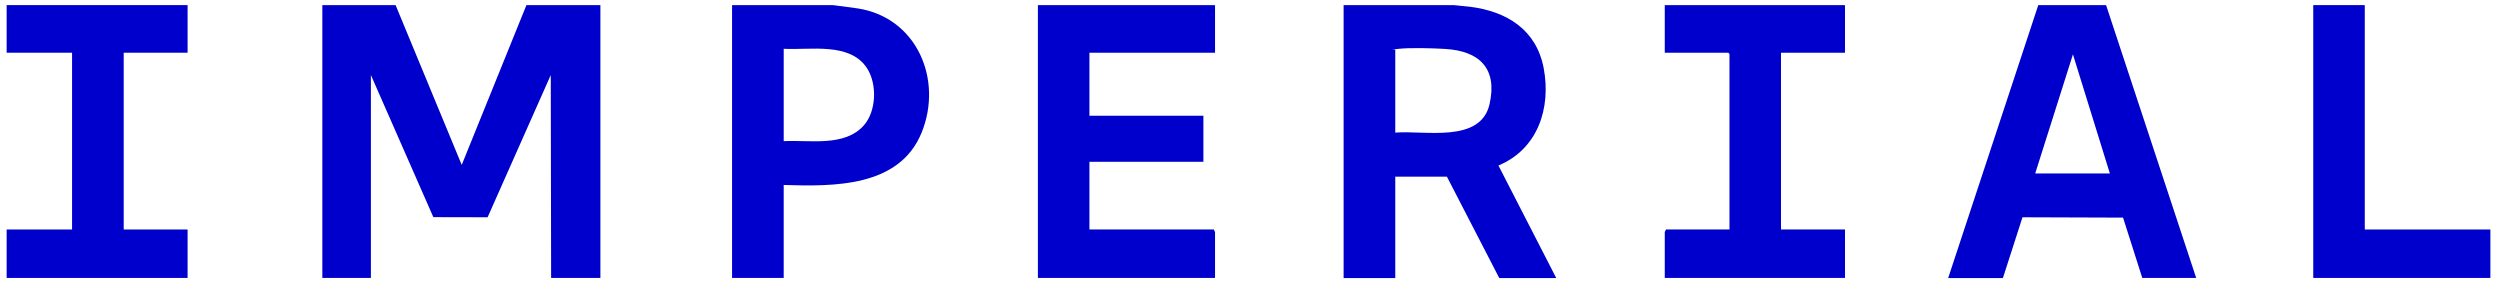
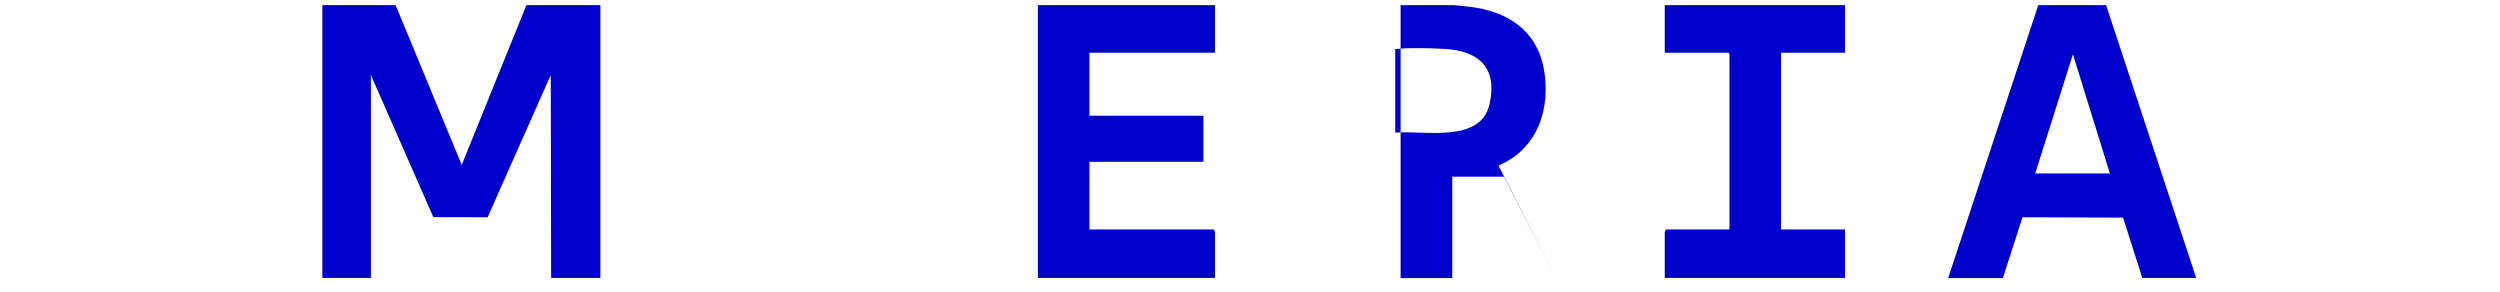
<svg xmlns="http://www.w3.org/2000/svg" id="Layer_1" version="1.1" viewBox="0 0 2105.7 245.7">
  <defs>
    <style>
      .st0 {
        fill: #0000cd;
      }
    </style>
  </defs>
  <polygon class="st0" points="333.2 4.3 388.9 138.9 443.4 4.3 505.7 4.3 505.7 234.1 464.2 234.1 463.9 63.2 410.7 183 365 182.9 312.4 63.2 312.4 234.1 271.5 234.1 271.5 4.3 333.2 4.3" />
-   <path class="st0" d="M1224.4,4.3l13.9,1.4c31,4,55.7,19.3,61.9,51.6,6.4,33.7-4.9,68.3-38.1,82.1l48.7,94.8h-48l-44.1-85.4h-43.5v85.4h-43.5V4.3h92.8ZM1175.1,111.7c24.6-2.1,71.8,9.3,79.5-23.9,6.9-30.1-8.5-45-37.6-46.6-10.3-.6-29.8-1.2-39.6,0s-1.7,0-2.2,1v69.6Z" />
+   <path class="st0" d="M1224.4,4.3l13.9,1.4c31,4,55.7,19.3,61.9,51.6,6.4,33.7-4.9,68.3-38.1,82.1l48.7,94.8l-44.1-85.4h-43.5v85.4h-43.5V4.3h92.8ZM1175.1,111.7c24.6-2.1,71.8,9.3,79.5-23.9,6.9-30.1-8.5-45-37.6-46.6-10.3-.6-29.8-1.2-39.6,0s-1.7,0-2.2,1v69.6Z" />
  <polygon class="st0" points="1023.4 4.3 1023.4 44.4 917.6 44.4 917.6 97.5 1013.6 97.5 1013.6 136.3 917.6 136.3 917.6 193.3 1022.4 193.3 1023.4 195.5 1023.4 234.1 874.2 234.1 874.2 4.3 1023.4 4.3" />
  <path class="st0" d="M1773.9,4.3l75.9,229.8h-45.4l-16.2-50.8-84.7-.3-16.5,51.2h-46.1L1716.8,4.3h57.1ZM1777.1,146.1l-31.1-100.3-31.8,100.3h62.9Z" />
-   <path class="st0" d="M701.6,4.3l20.9,2.8c49.7,7.7,71.9,59.9,53.8,104.5-18.7,46.2-74.1,45.5-116.2,44.2v78.3s-43.5,0-43.5,0V4.3h85ZM660.1,118.9c21.8-1.2,51.2,5.1,67.5-13.3,10.6-12,11.3-34.8,2.7-48.1-14.4-22.2-47.7-15.2-70.2-16.4v77.7Z" />
-   <polygon class="st0" points="158 4.3 158 44.4 104.2 44.4 104.2 193.3 158 193.3 158 234.1 5.6 234.1 5.6 193.3 60.7 193.3 60.7 44.4 5.6 44.4 5.6 4.3 158 4.3" />
  <polygon class="st0" points="1554 4.3 1554 44.4 1500.1 44.4 1500.1 193.3 1554 193.3 1554 234.1 1402.2 234.1 1402.2 195.5 1403.2 193.3 1456.7 193.3 1456.7 45.4 1455.7 44.4 1402.2 44.4 1402.2 4.3 1554 4.3" />
-   <polygon class="st0" points="1991.8 4.3 1991.8 193.3 2097.6 193.3 2097.6 234.1 1948.4 234.1 1948.4 4.3 1991.8 4.3" />
</svg>